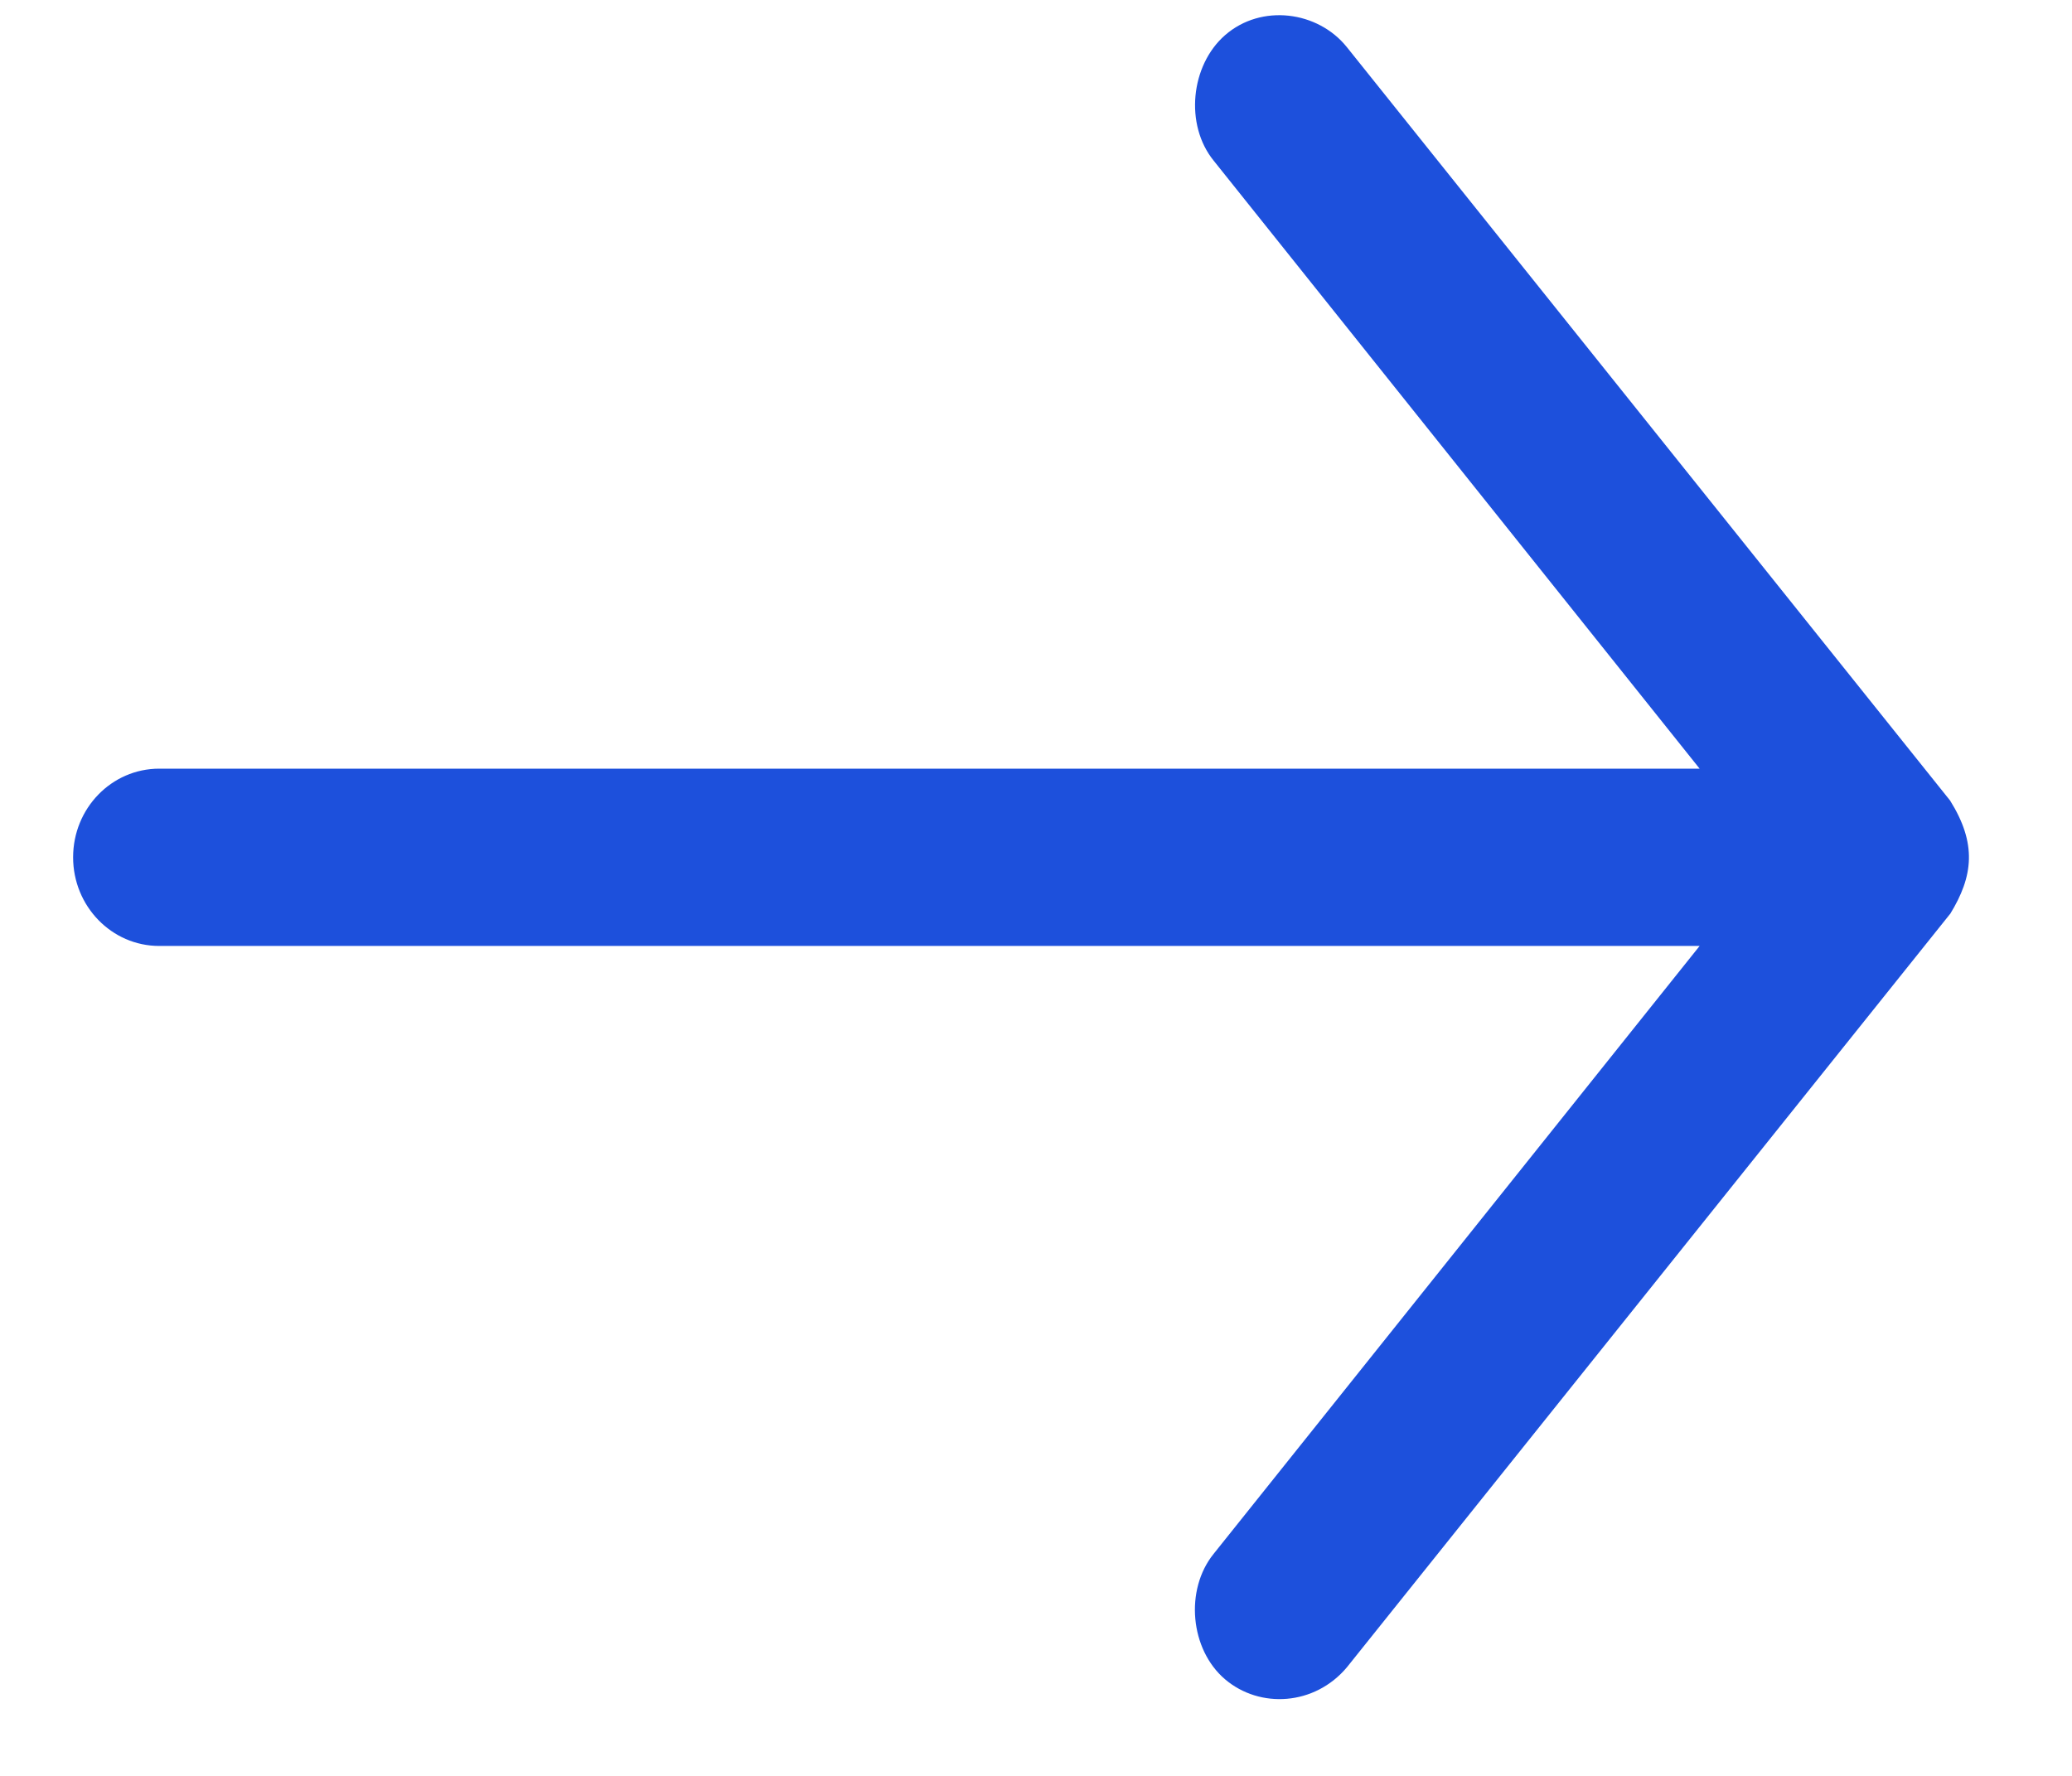
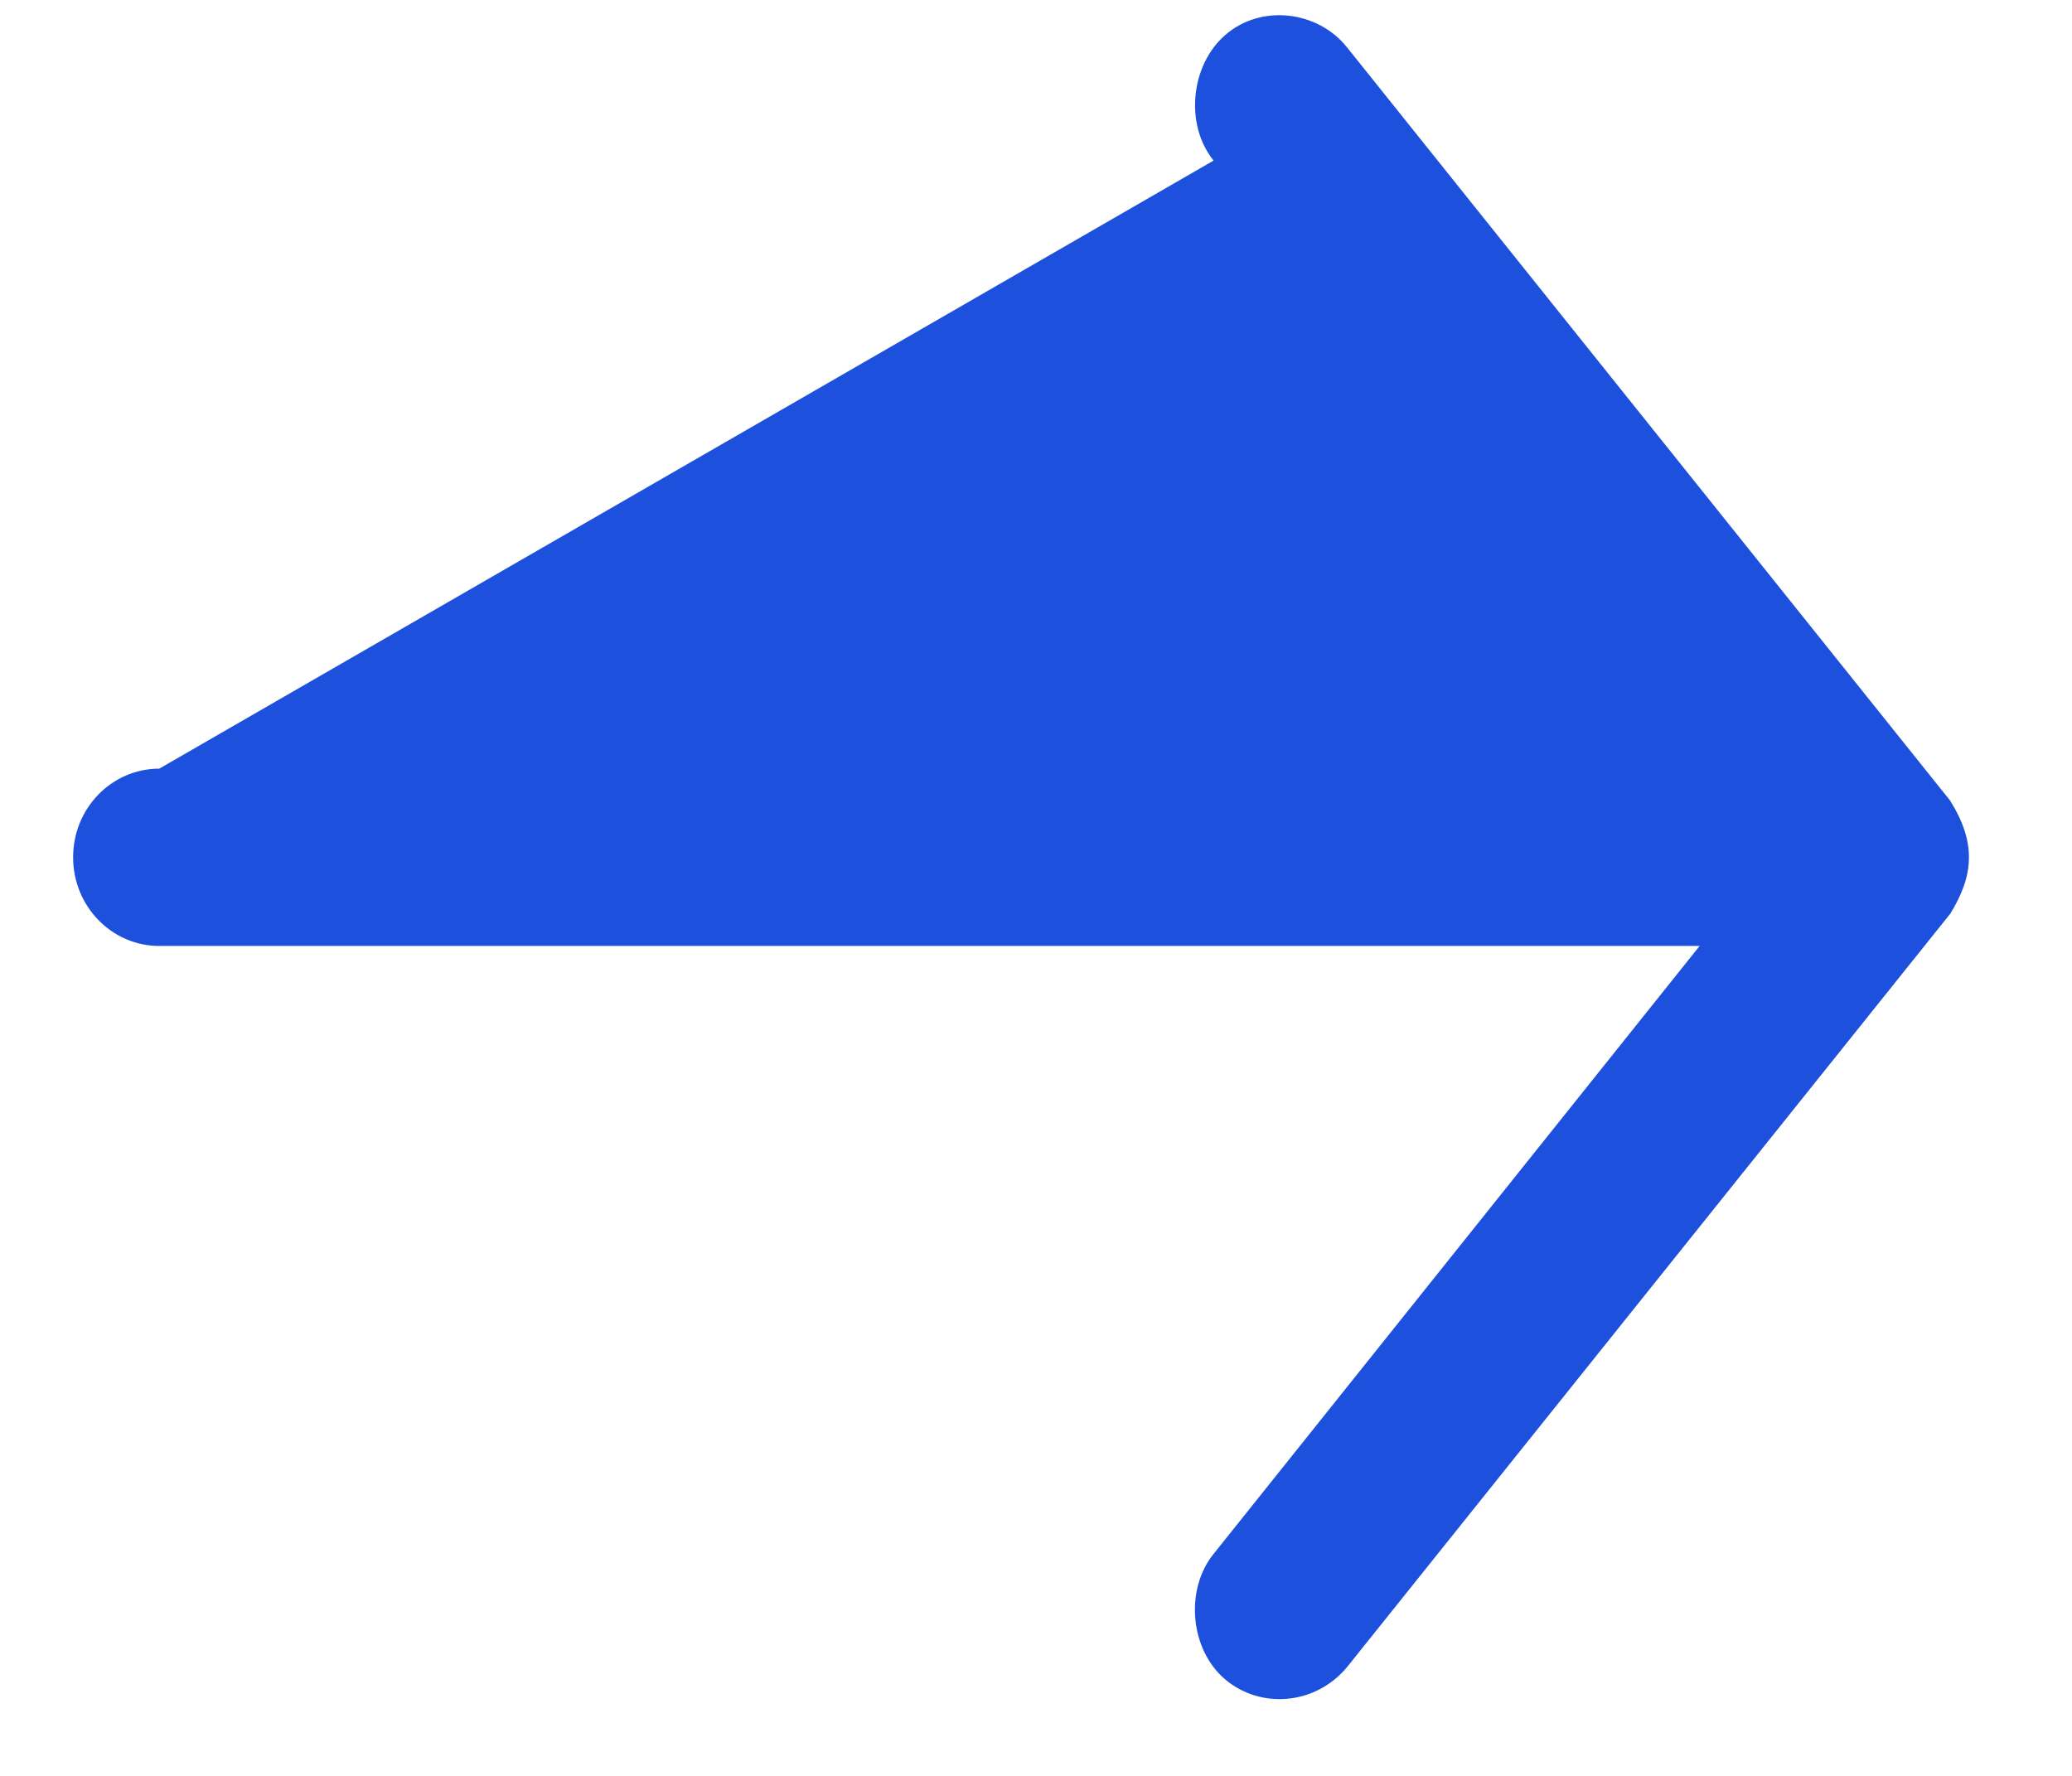
<svg xmlns="http://www.w3.org/2000/svg" width="14" height="12" viewBox="0 0 14 12" fill="none">
-   <path d="M13.176 6.176L9.1 11.267C8.883 11.525 8.513 11.548 8.277 11.347C8.041 11.146 8.004 10.743 8.2 10.5L11.484 6.392H1.076C0.754 6.392 0.494 6.123 0.494 5.793C0.494 5.462 0.754 5.194 1.076 5.194H11.484L8.2 1.085C8.004 0.843 8.044 0.442 8.277 0.238C8.523 0.023 8.905 0.075 9.1 0.318L13.176 5.409C13.358 5.7 13.334 5.92 13.176 6.177V6.176Z" fill="#1D50DC" />
+   <path d="M13.176 6.176L9.1 11.267C8.883 11.525 8.513 11.548 8.277 11.347C8.041 11.146 8.004 10.743 8.2 10.5L11.484 6.392H1.076C0.754 6.392 0.494 6.123 0.494 5.793C0.494 5.462 0.754 5.194 1.076 5.194L8.2 1.085C8.004 0.843 8.044 0.442 8.277 0.238C8.523 0.023 8.905 0.075 9.1 0.318L13.176 5.409C13.358 5.7 13.334 5.92 13.176 6.177V6.176Z" fill="#1D50DC" />
</svg>